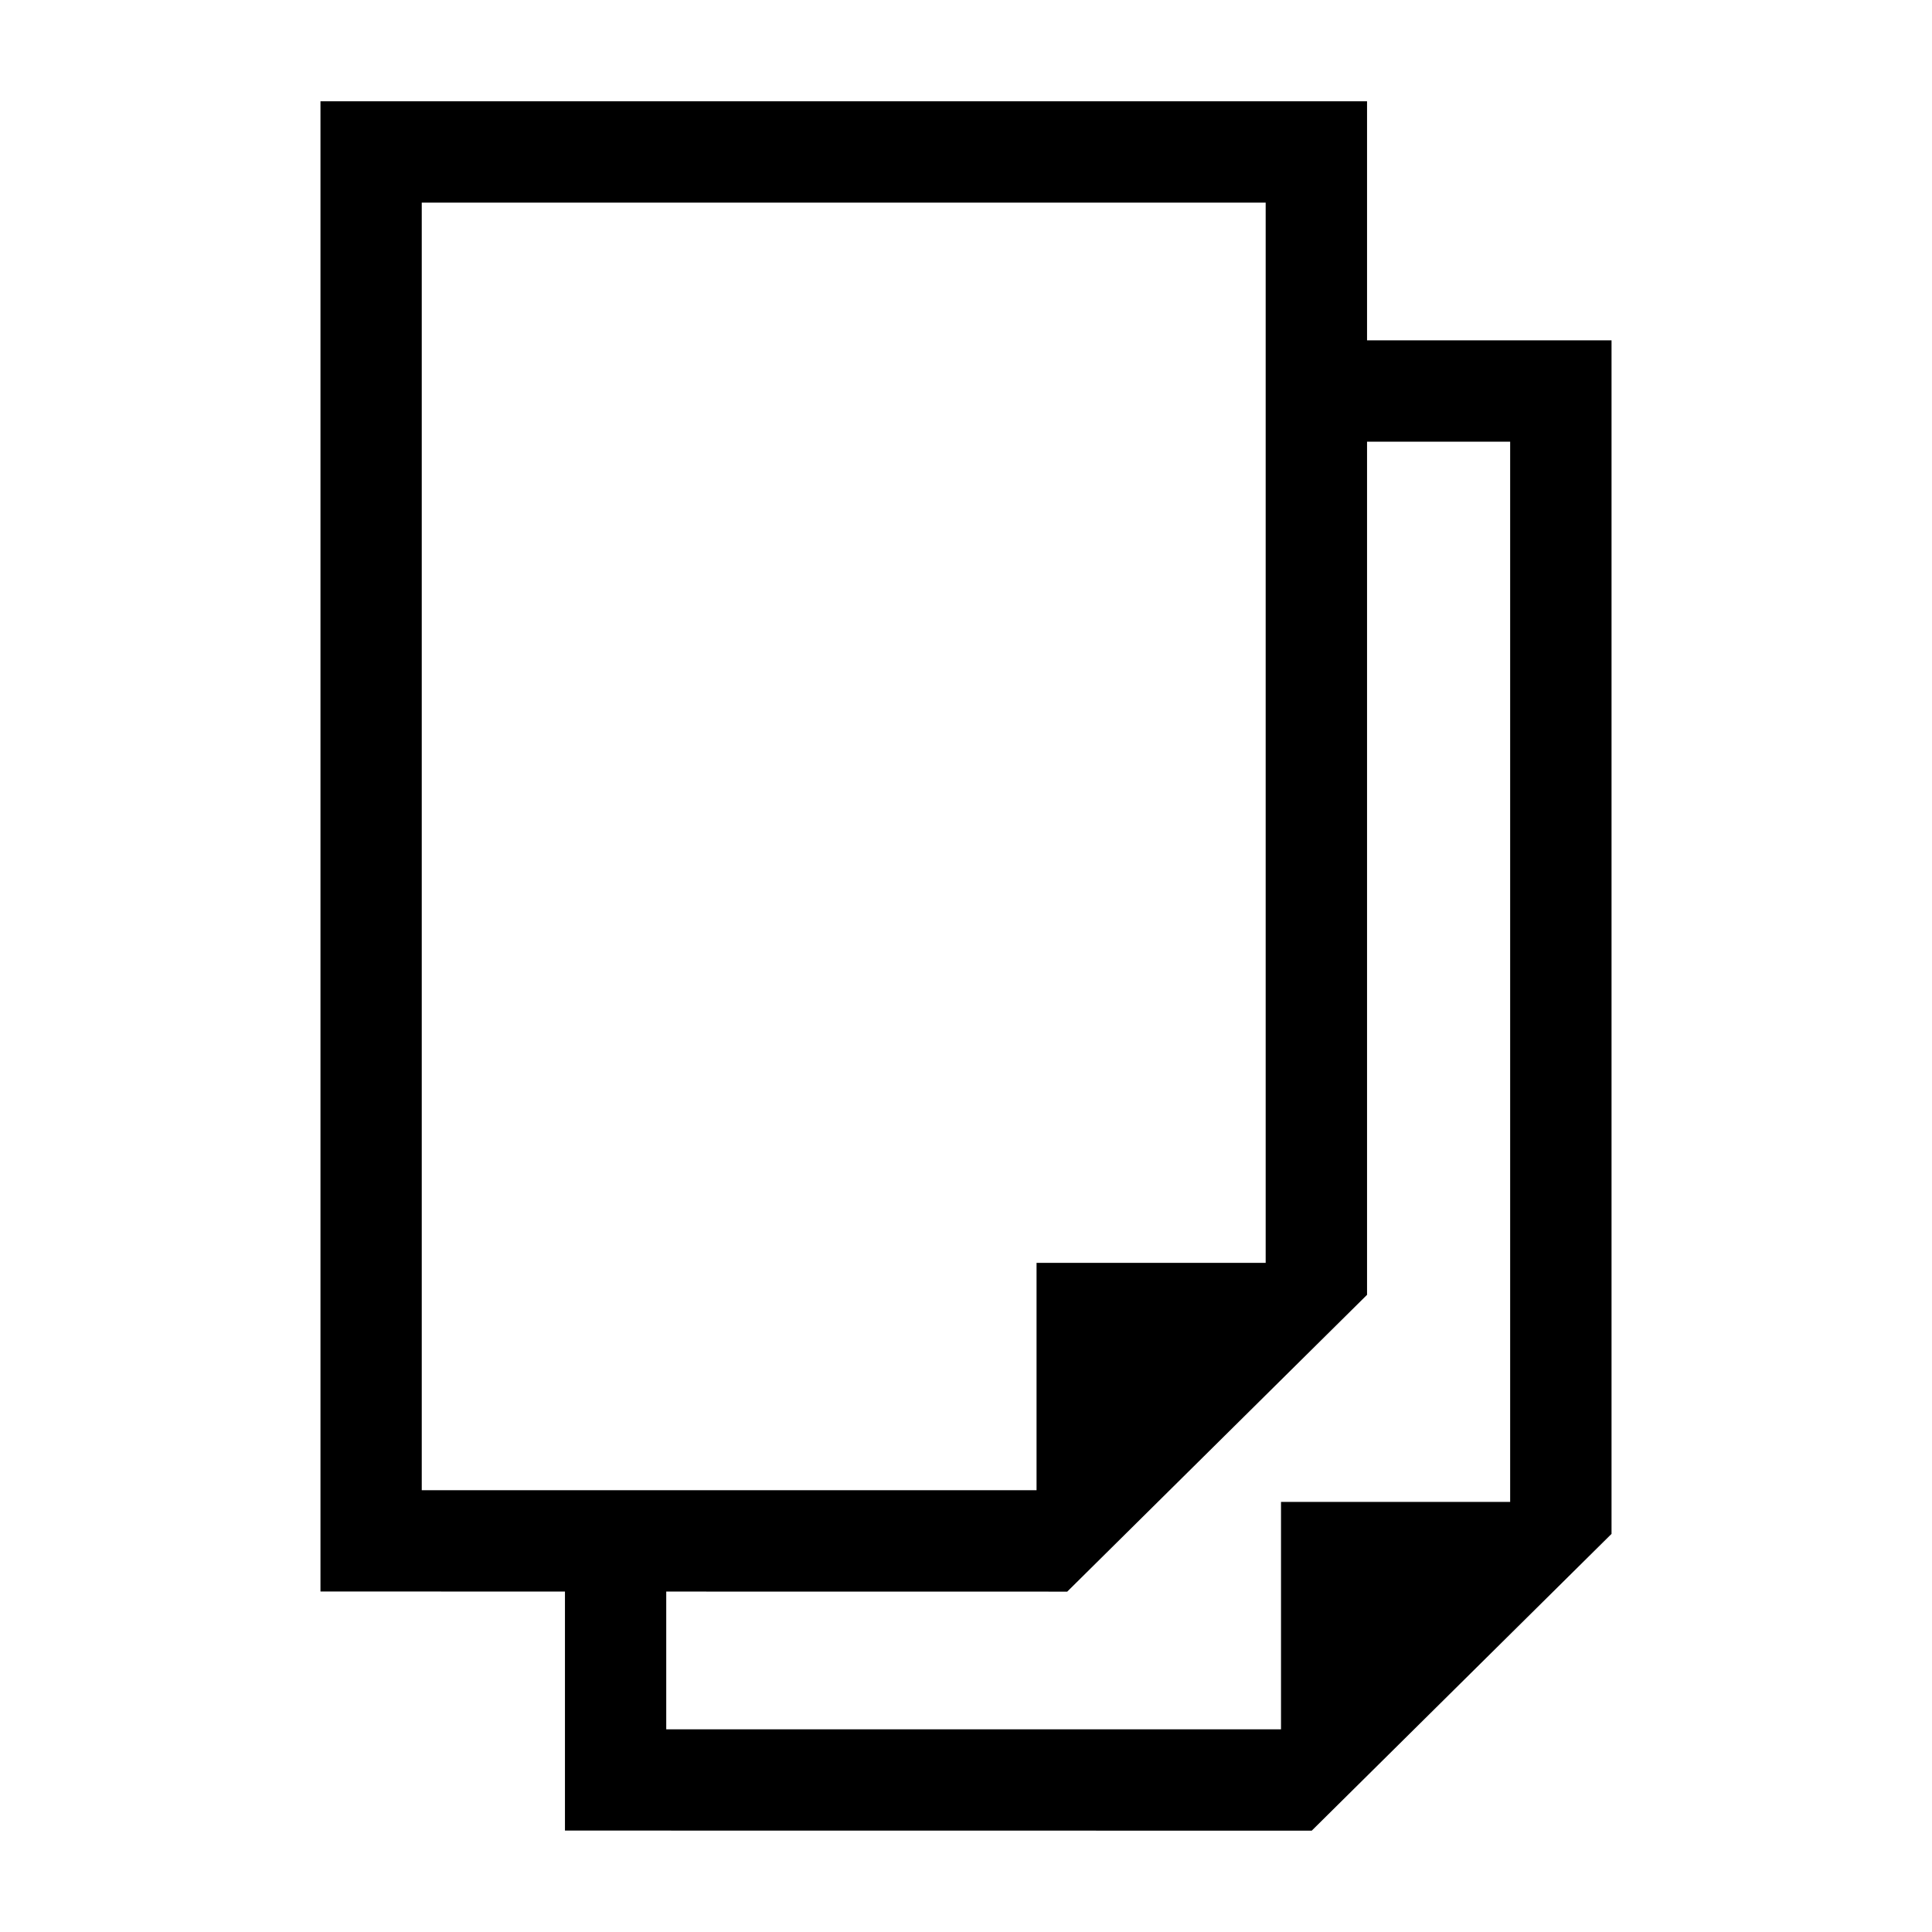
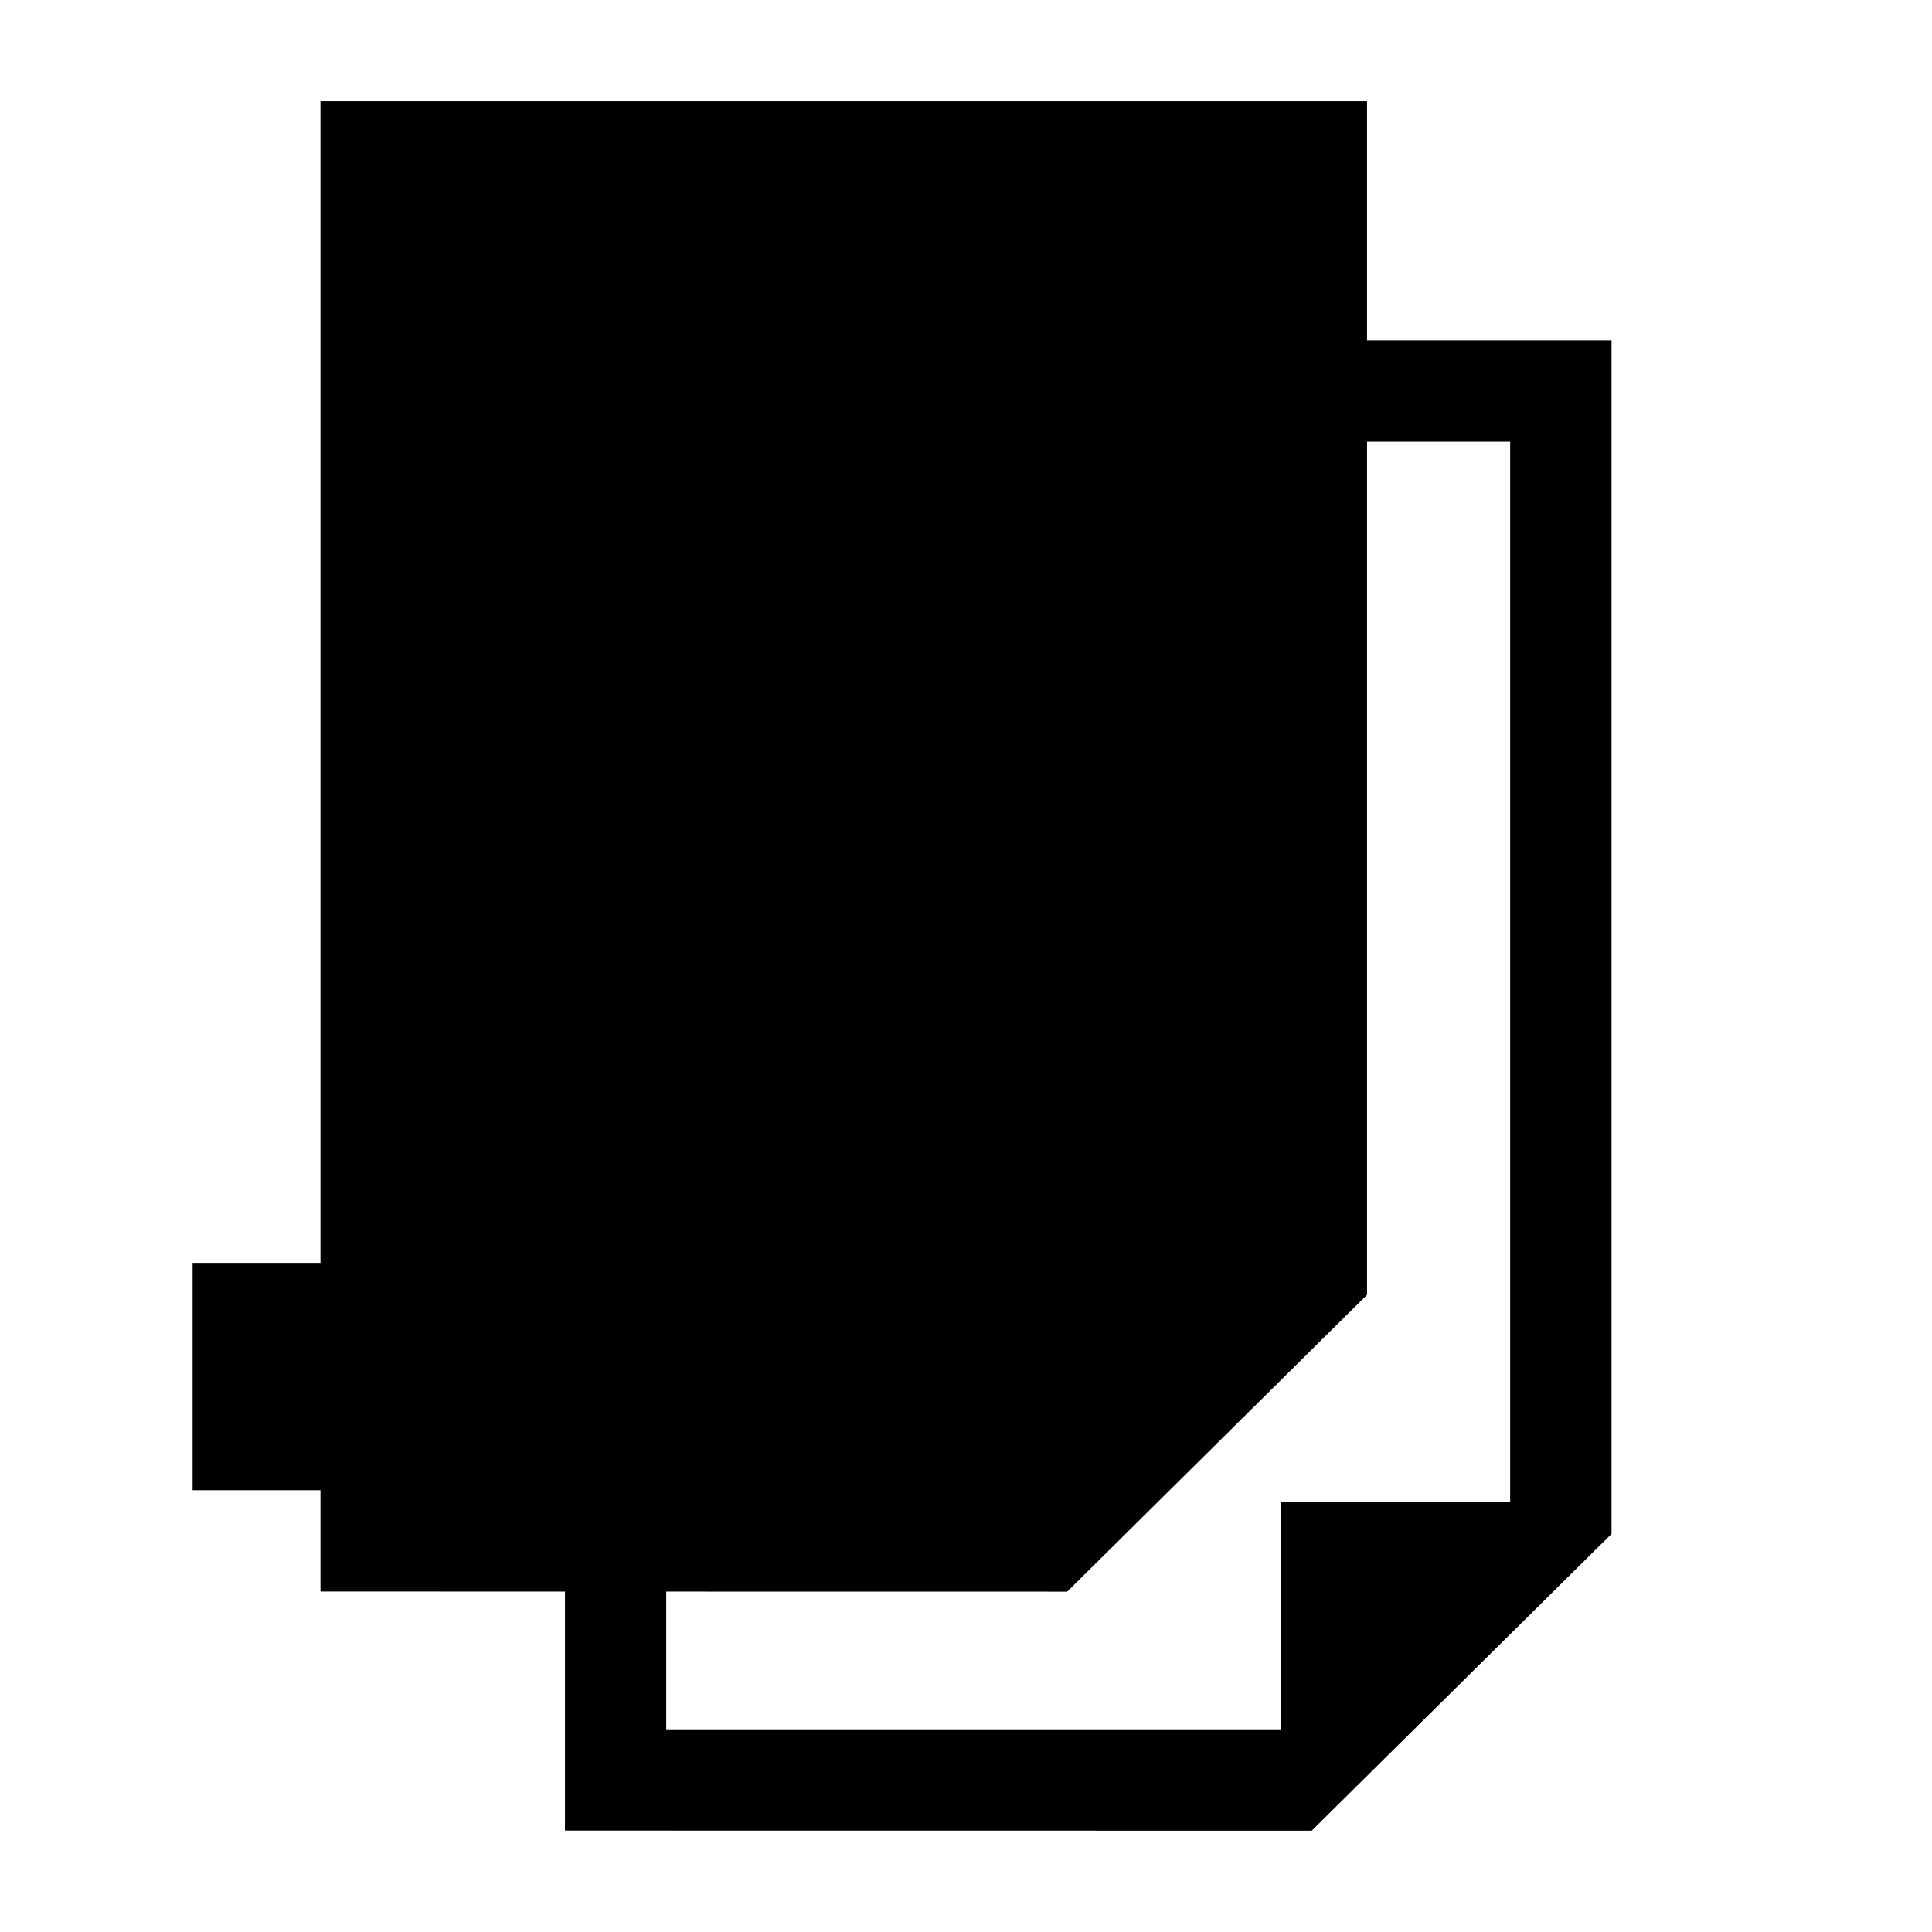
<svg xmlns="http://www.w3.org/2000/svg" version="1.1" id="Layer_1" x="0px" y="0px" width="64px" height="64px" viewBox="0 0 64 64" enable-background="new 0 0 64 64" xml:space="preserve">
  <g>
-     <path d="M45.285,11.275V3.356H10.616v49.365l8.099,0.001v7.918l24.738,0.003l9.931-9.831V11.275H45.285z M13.971,6.713h27.956   v35.12h-7.59v7.533H13.971V6.713z M50.026,49.752h-7.591v7.534H22.07v-4.563l13.283,0.002l9.932-9.832V14.632h4.741V49.752z" />
+     <path d="M45.285,11.275V3.356H10.616v49.365l8.099,0.001v7.918l24.738,0.003l9.931-9.831V11.275H45.285z M13.971,6.713v35.12h-7.59v7.533H13.971V6.713z M50.026,49.752h-7.591v7.534H22.07v-4.563l13.283,0.002l9.932-9.832V14.632h4.741V49.752z" />
  </g>
</svg>